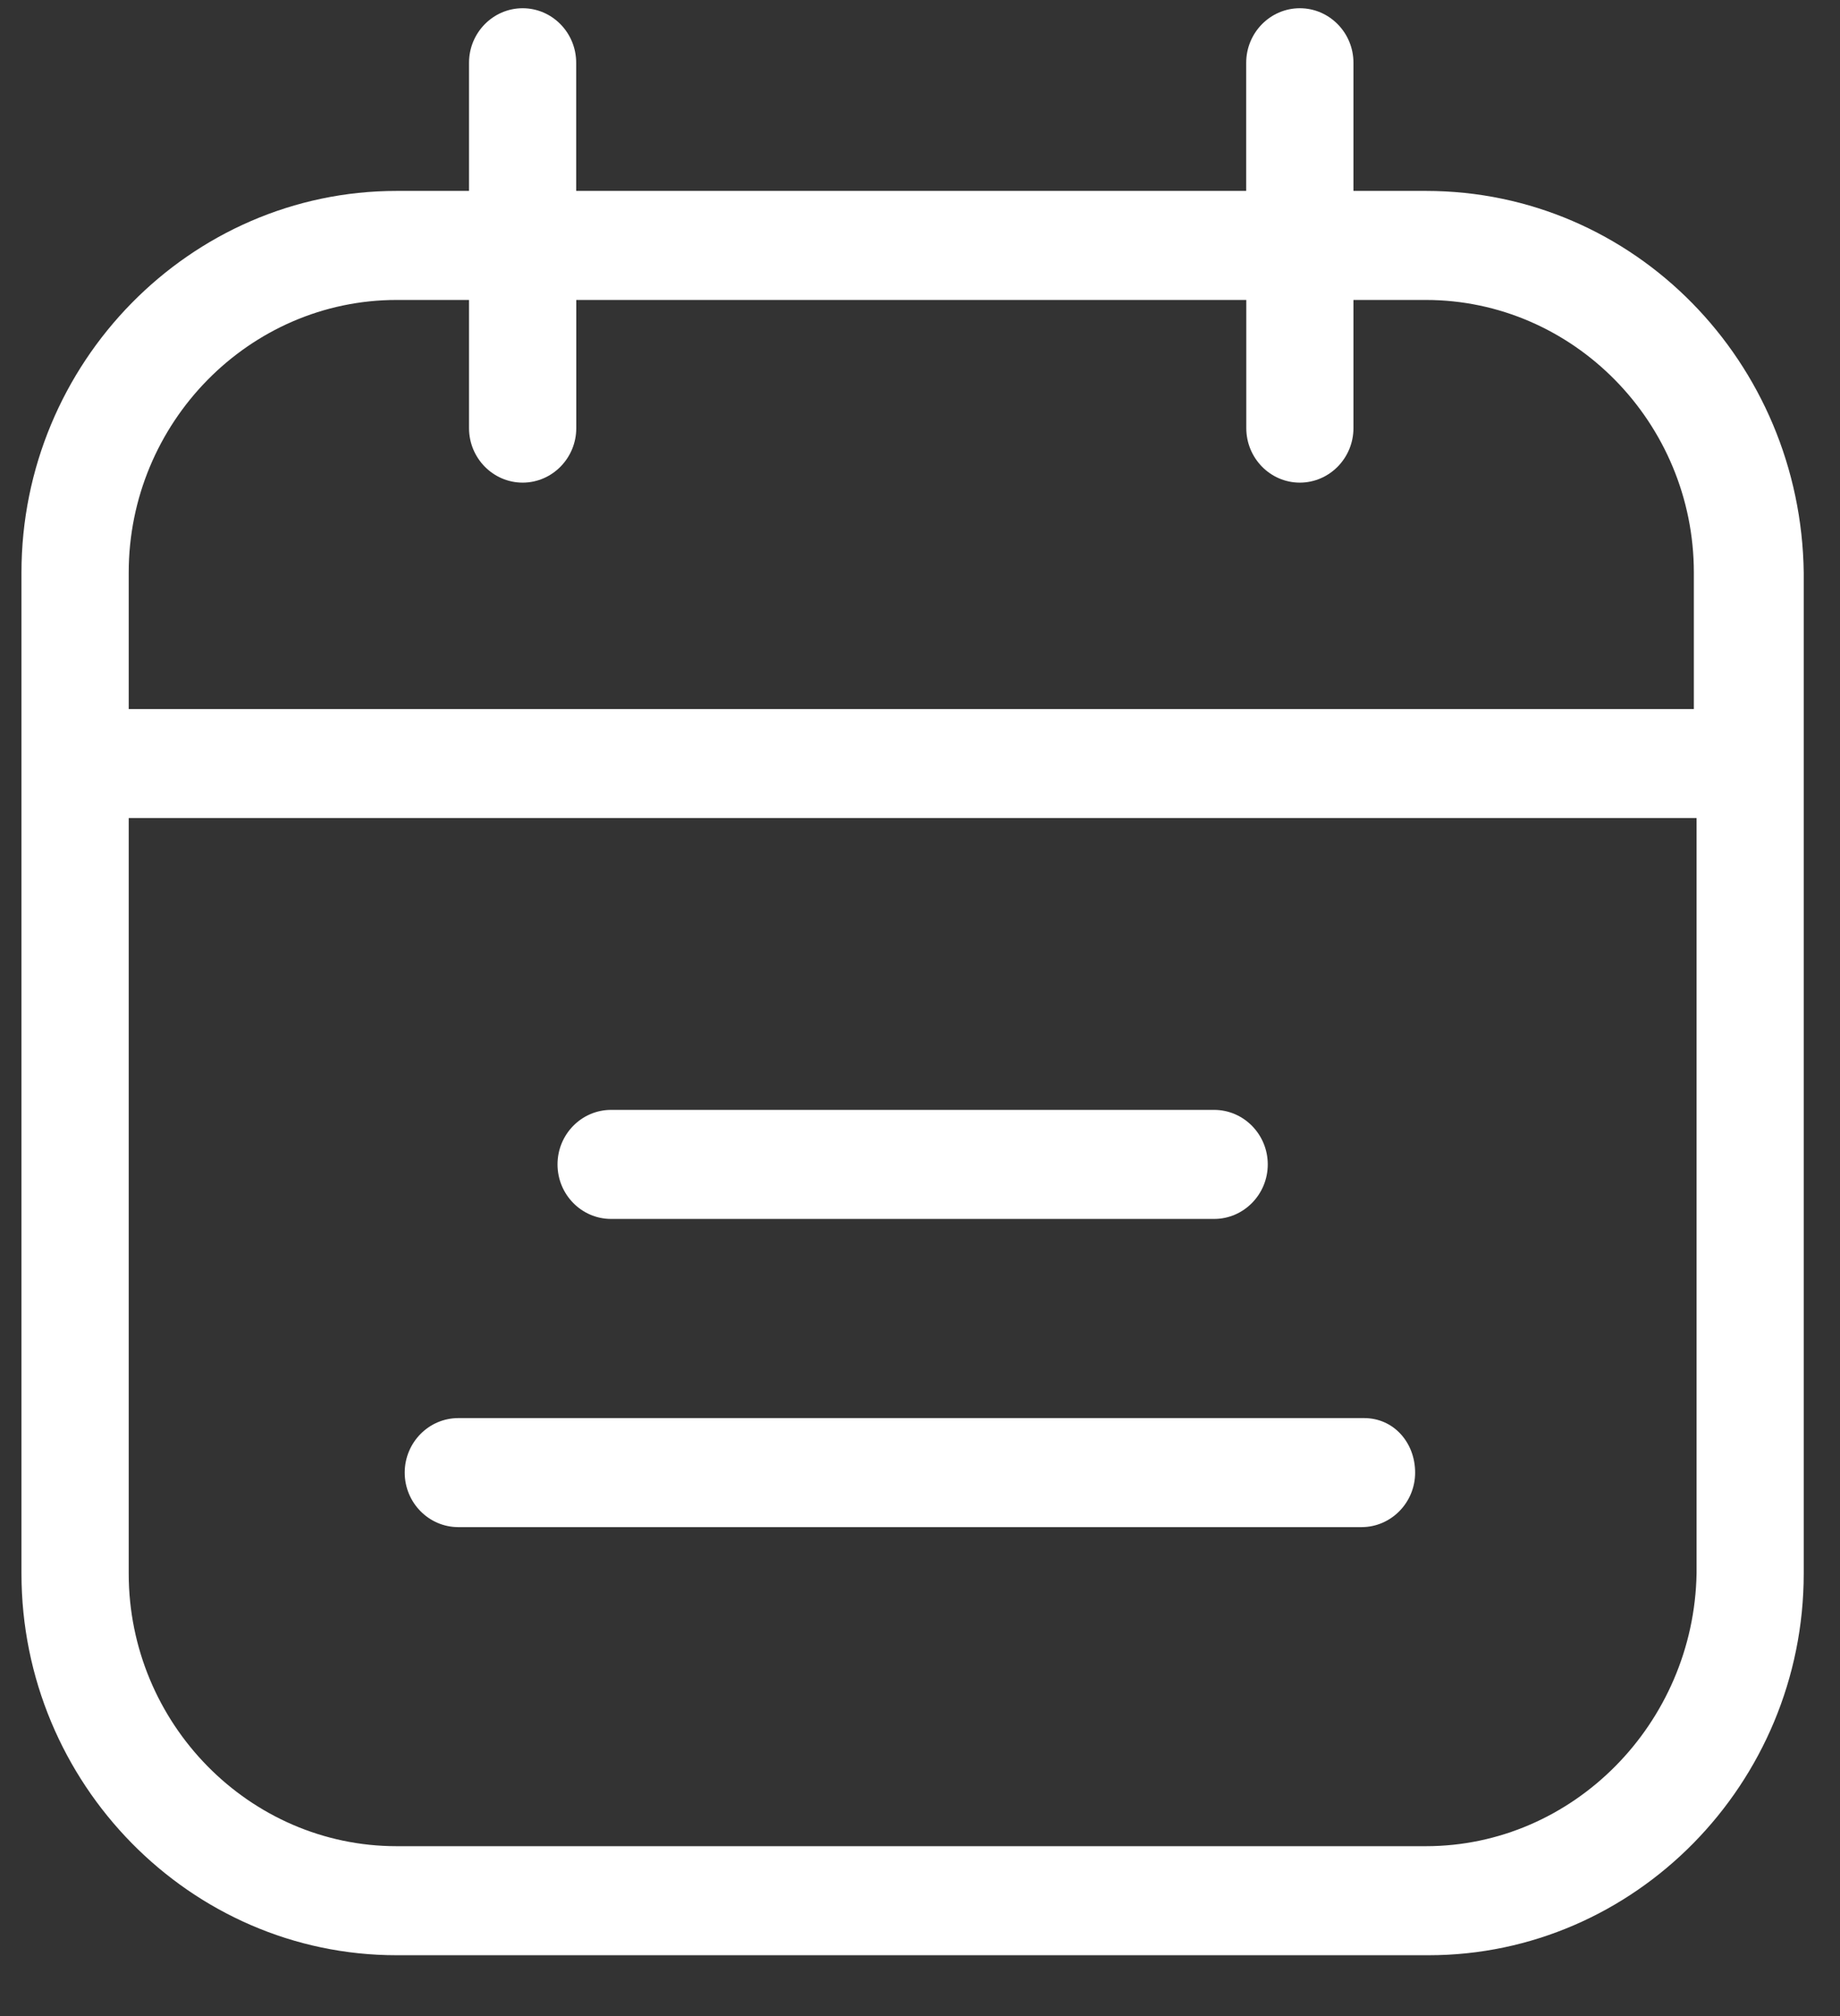
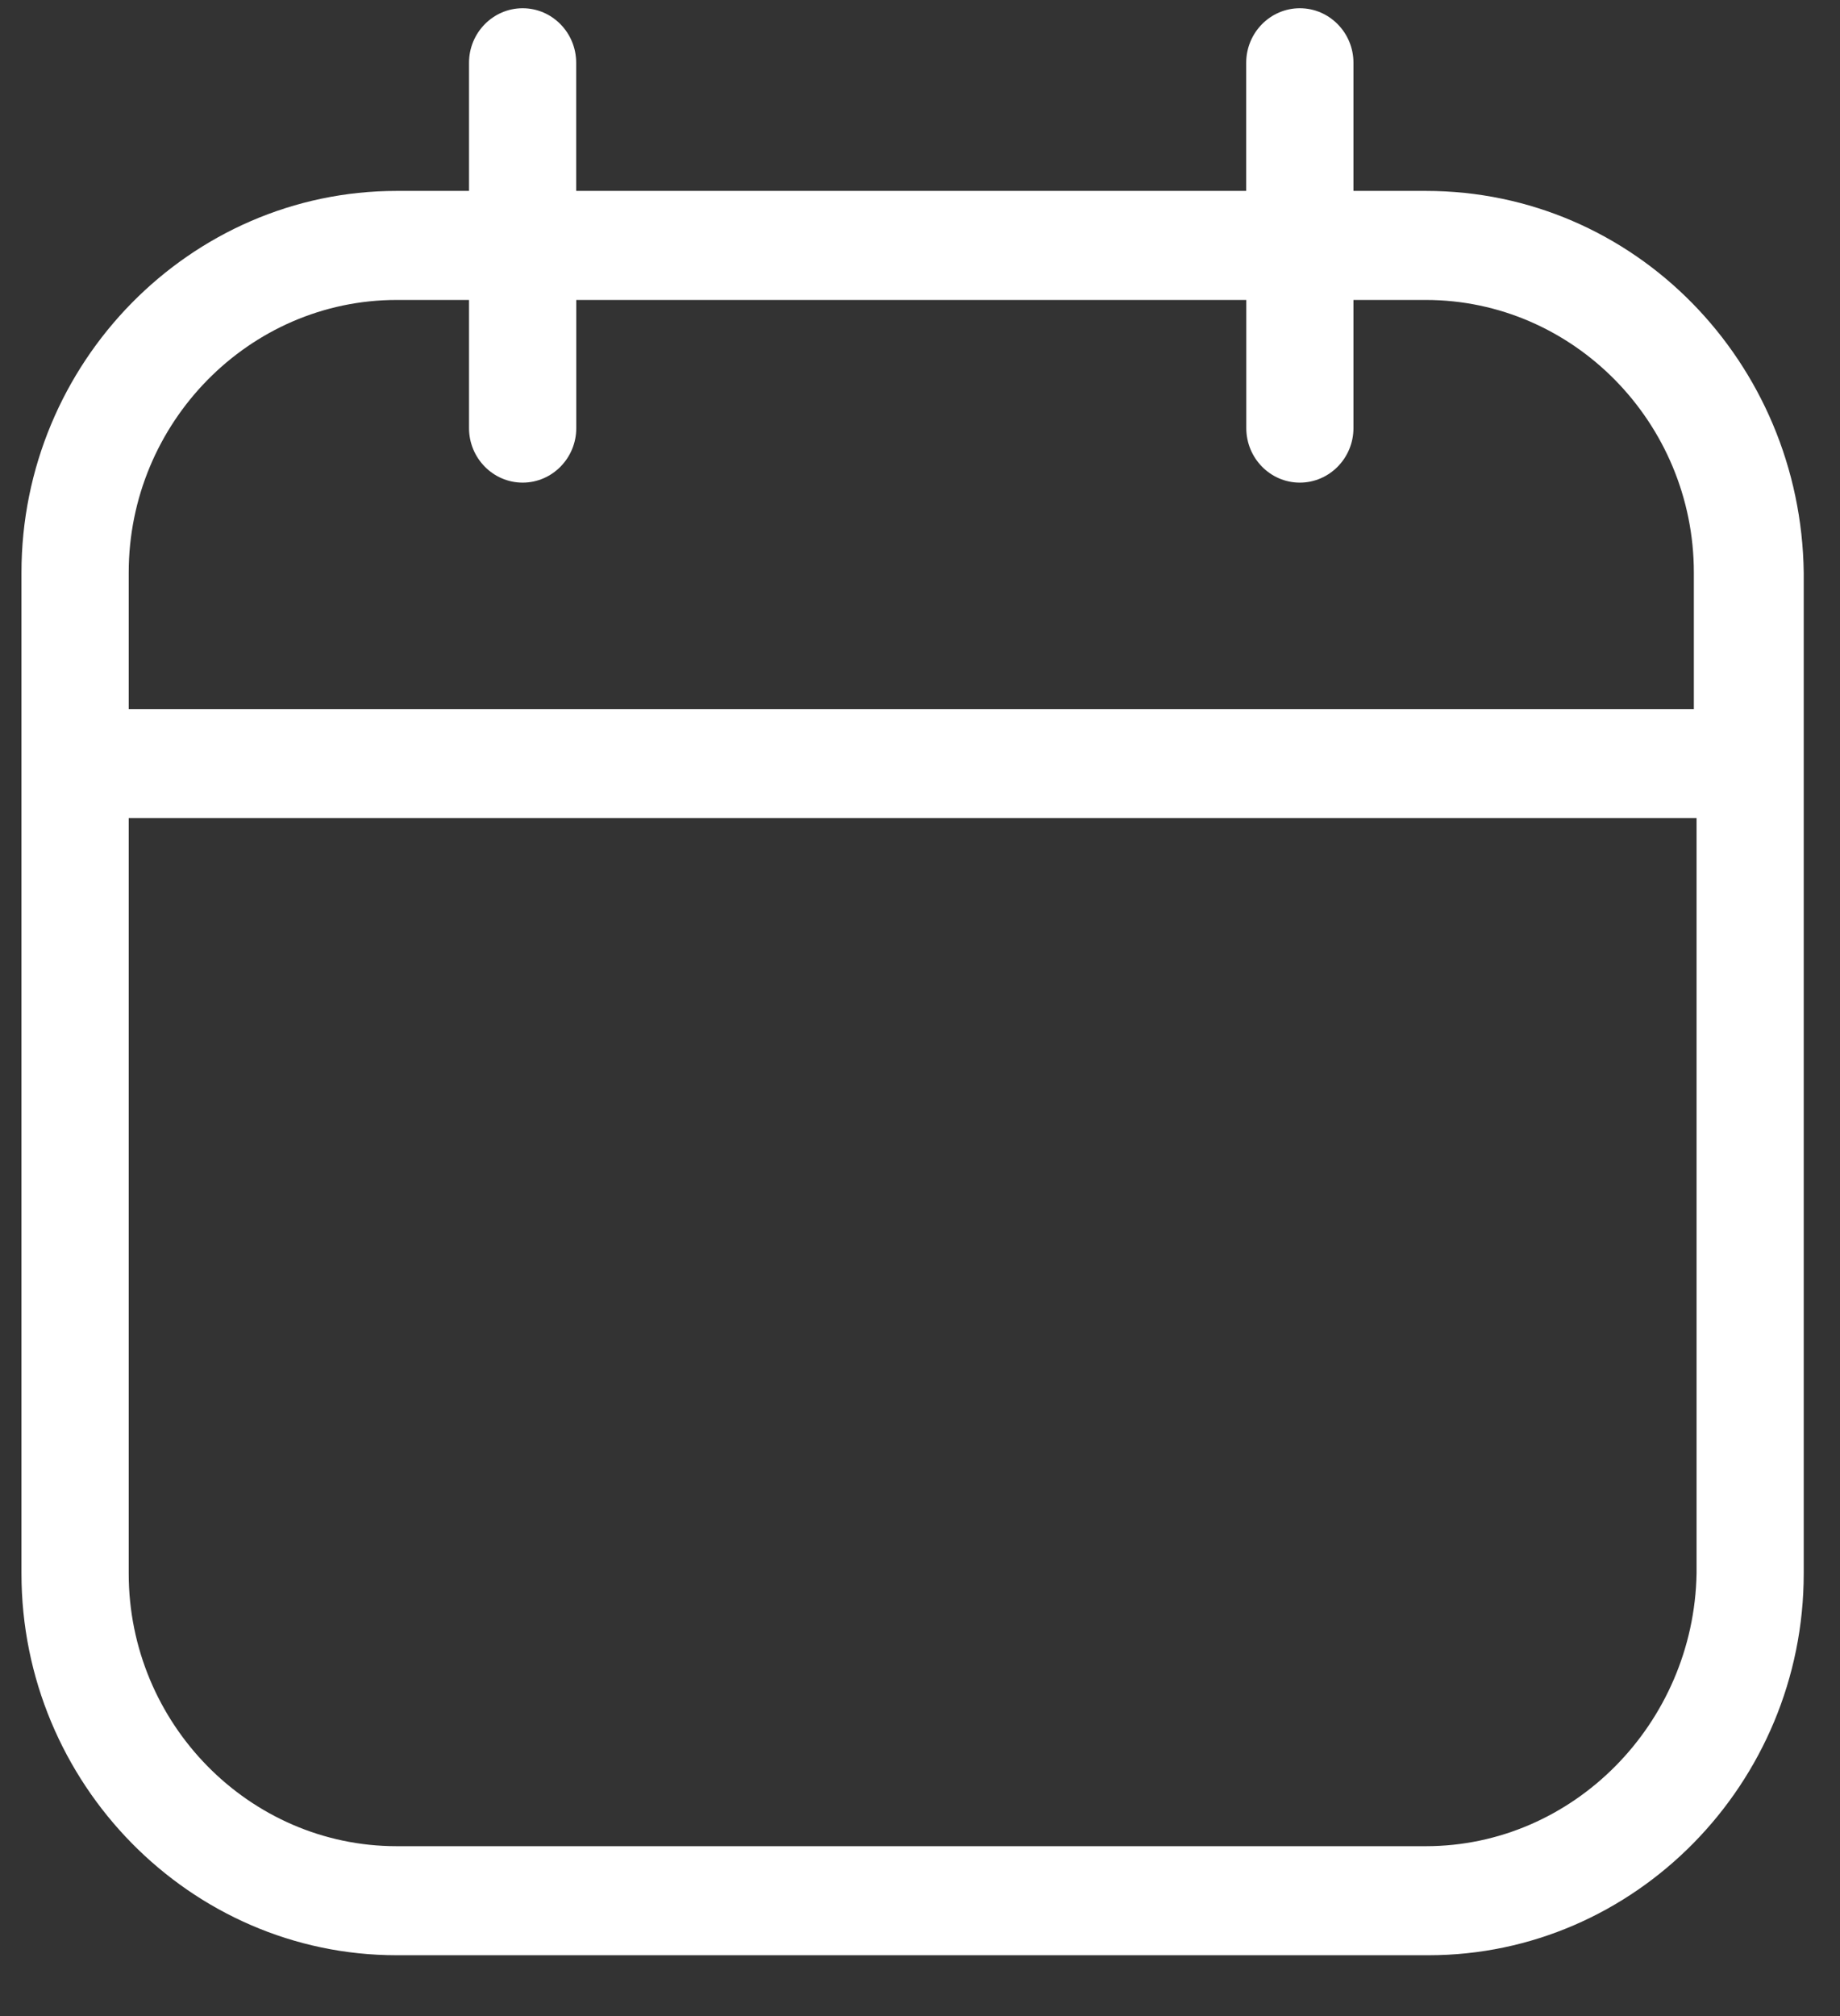
<svg xmlns="http://www.w3.org/2000/svg" width="21px" height="23px" viewBox="0 0 21 23" version="1.1">
  <rect x="0" y="0" width="21" height="23" fill="#333333" stroke="none" />
  <title>small_icon/calender</title>
  <desc>Created with Sketch.</desc>
  <g id="Page-1" stroke="none" stroke-width="1" fill="none" fill-rule="evenodd">
    <g id="00_footerbar_big" transform="translate(-52, -742)" fill="#FFFFFF">
      <g id="footerbar" transform="translate(0, 731)">
        <g id="small_icon/calender" transform="translate(52, 11)">
          <g id="date">
            <g id="Group-4">
              <path d="M16.273,2.178 L15.447,2.178 L15.447,0.716 C15.447,0.373 15.172,0.094 14.835,0.094 C14.498,0.094 14.223,0.373 14.223,0.716 L14.223,2.178 L6.576,2.178 L6.576,0.716 C6.576,0.373 6.302,0.094 5.965,0.094 C5.628,0.094 5.353,0.373 5.353,0.716 L5.353,2.178 L4.527,2.178 C2.172,2.178 0.245,4.138 0.245,6.533 L0.245,17.951 C0.245,20.346 2.172,22.306 4.527,22.306 L16.304,22.306 C18.659,22.306 20.586,20.346 20.586,17.951 L20.586,6.533 C20.555,4.138 18.659,2.178 16.273,2.178 L16.273,2.178 Z M16.273,21.062 L4.527,21.062 C2.845,21.062 1.469,19.662 1.469,17.951 L1.469,9.333 L19.363,9.333 L19.363,17.951 C19.332,19.662 17.955,21.062 16.273,21.062 Z M19.332,8.089 L1.469,8.089 L1.469,6.533 C1.469,4.822 2.845,3.422 4.527,3.422 L5.353,3.422 L5.353,4.884 C5.353,5.227 5.628,5.506 5.965,5.506 C6.302,5.506 6.577,5.227 6.577,4.884 L6.577,3.422 L14.224,3.422 L14.224,4.884 C14.224,5.227 14.498,5.506 14.835,5.506 C15.172,5.506 15.447,5.227 15.447,4.884 L15.447,3.422 L16.273,3.422 C17.955,3.422 19.332,4.822 19.332,6.533 L19.332,8.089 Z" id="Fill-1" />
-               <path d="M15.569,16.178 L5.231,16.178 C4.894,16.178 4.619,16.457 4.619,16.8 C4.619,17.143 4.894,17.422 5.231,17.422 L15.539,17.422 C15.876,17.422 16.151,17.143 16.151,16.8 C16.151,16.457 15.906,16.178 15.569,16.178 L15.569,16.178 Z" id="Fill-2" />
-               <path d="M6.974,13.906 L13.857,13.906 C14.194,13.906 14.469,13.627 14.469,13.284 C14.469,12.941 14.194,12.662 13.857,12.662 L6.974,12.662 C6.637,12.662 6.363,12.941 6.363,13.284 C6.363,13.627 6.637,13.906 6.974,13.906 Z" id="Fill-3" />
            </g>
          </g>
        </g>
      </g>
    </g>
  </g>
</svg>